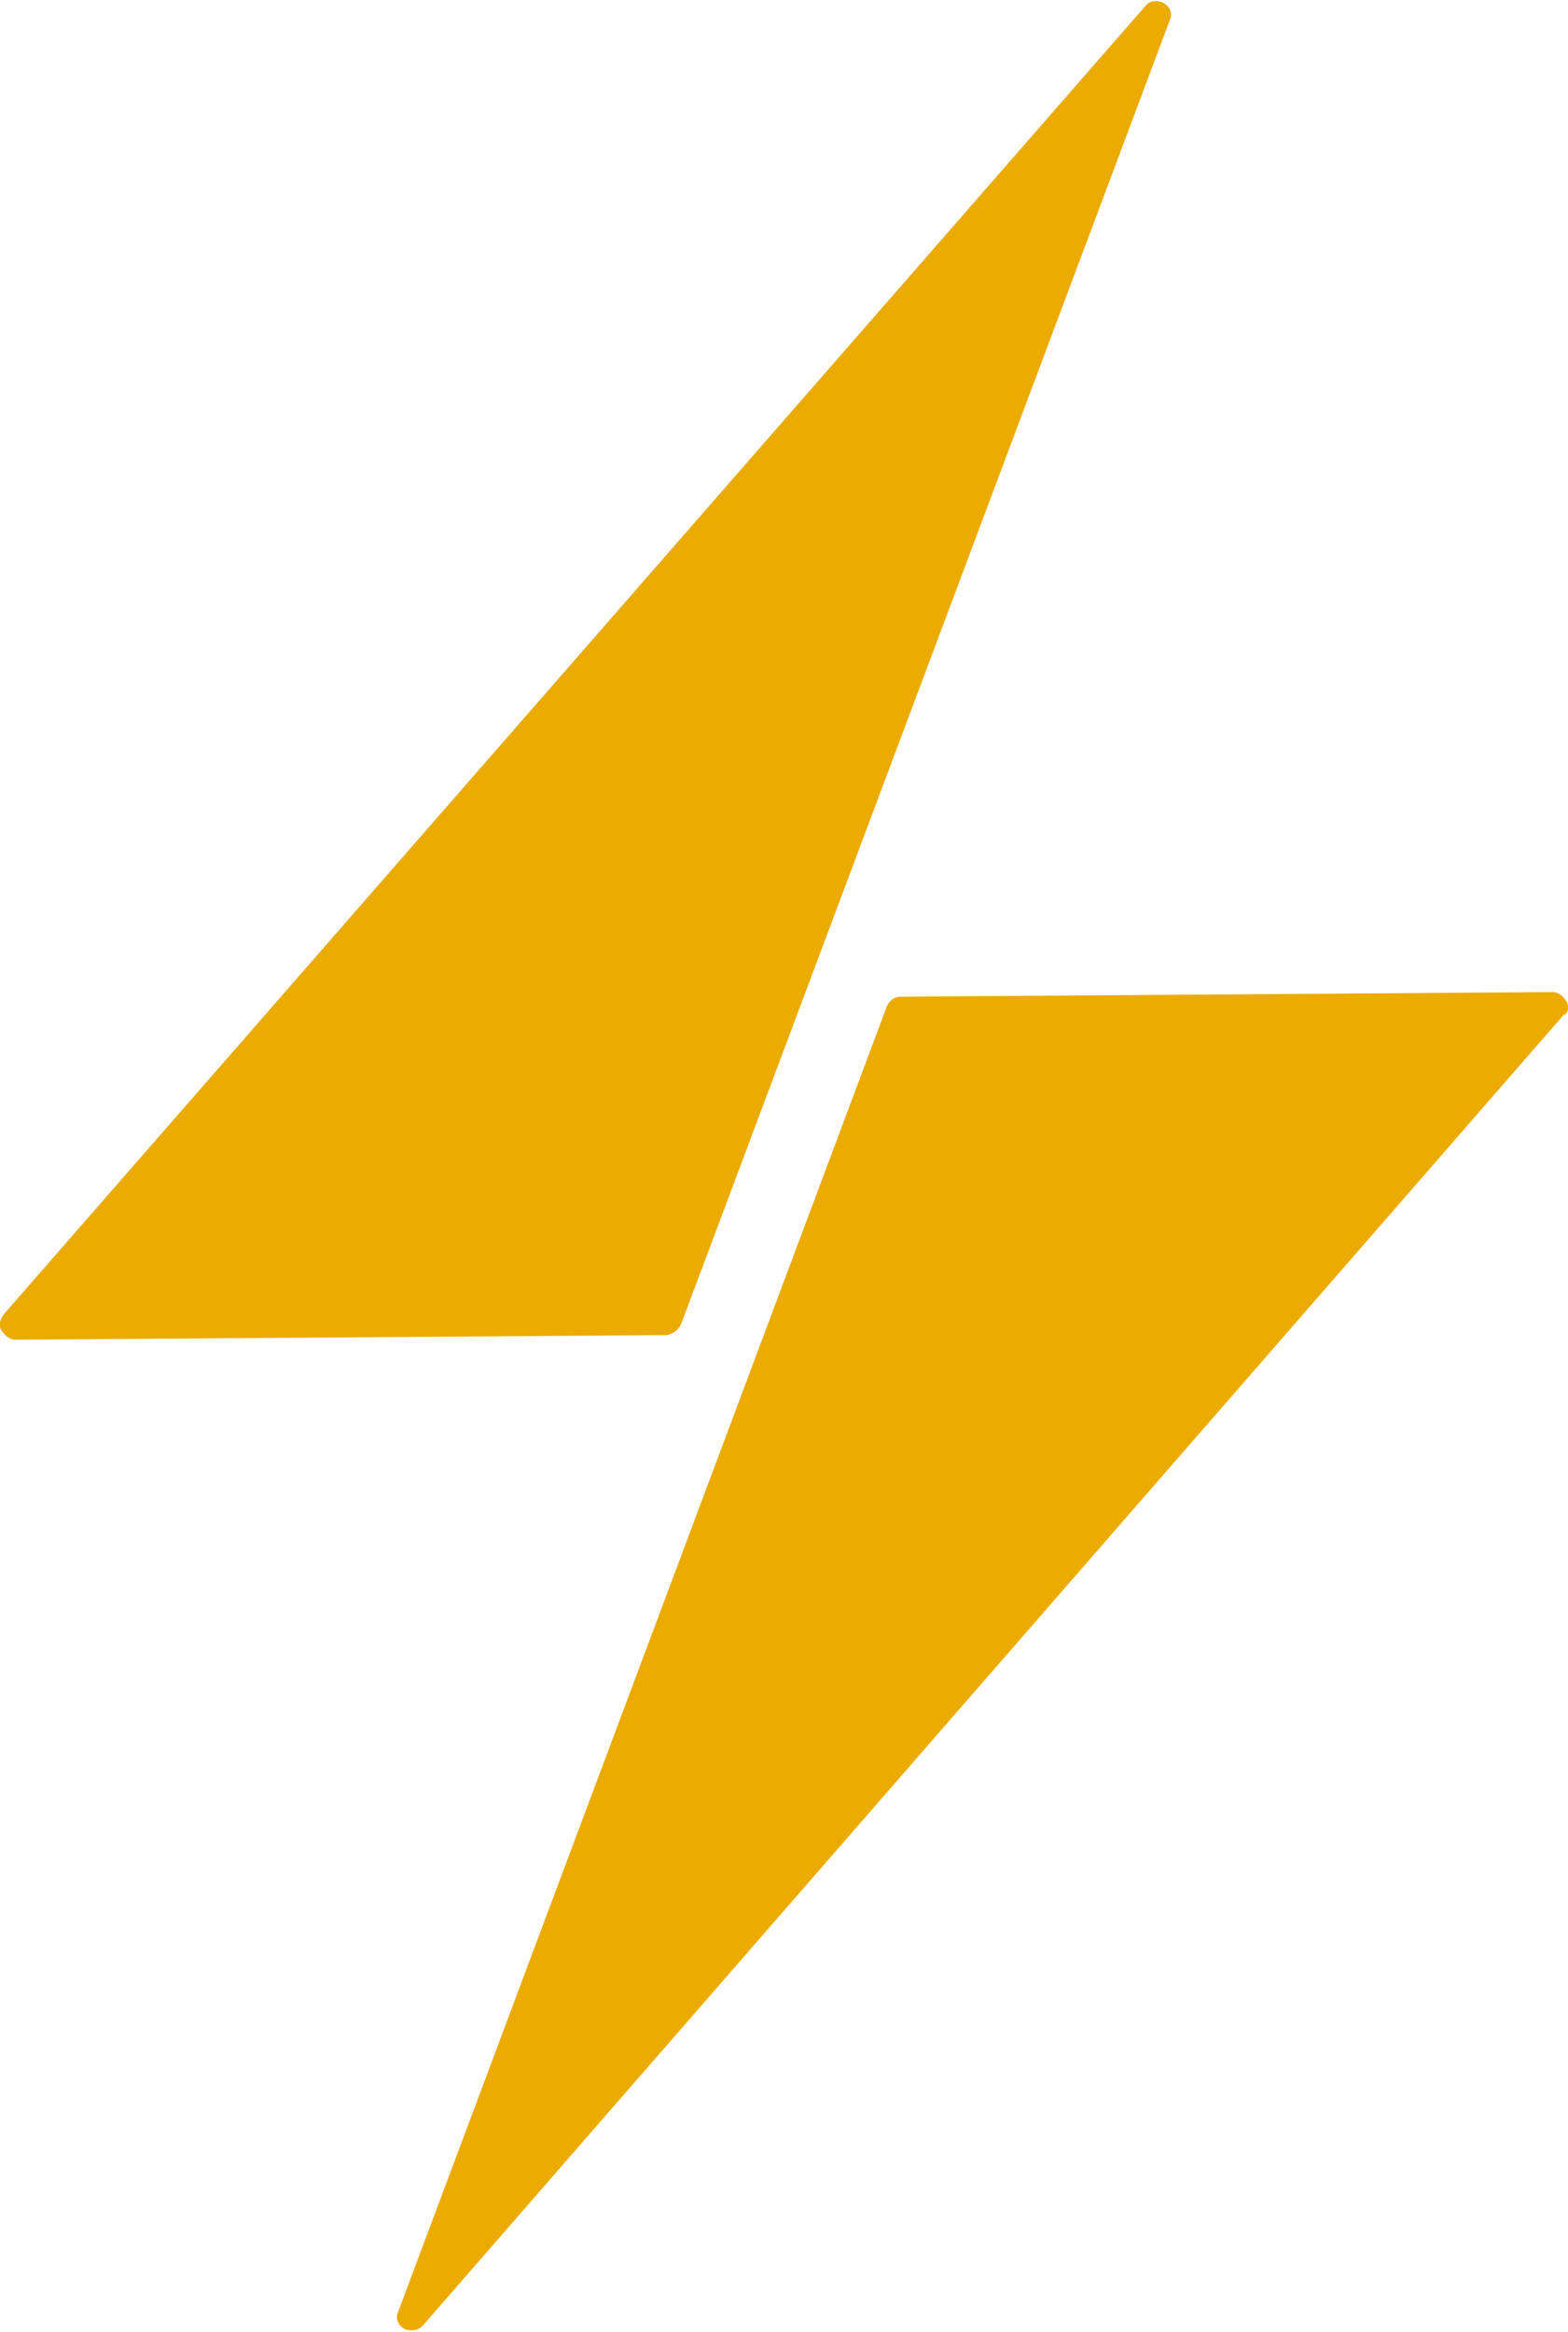
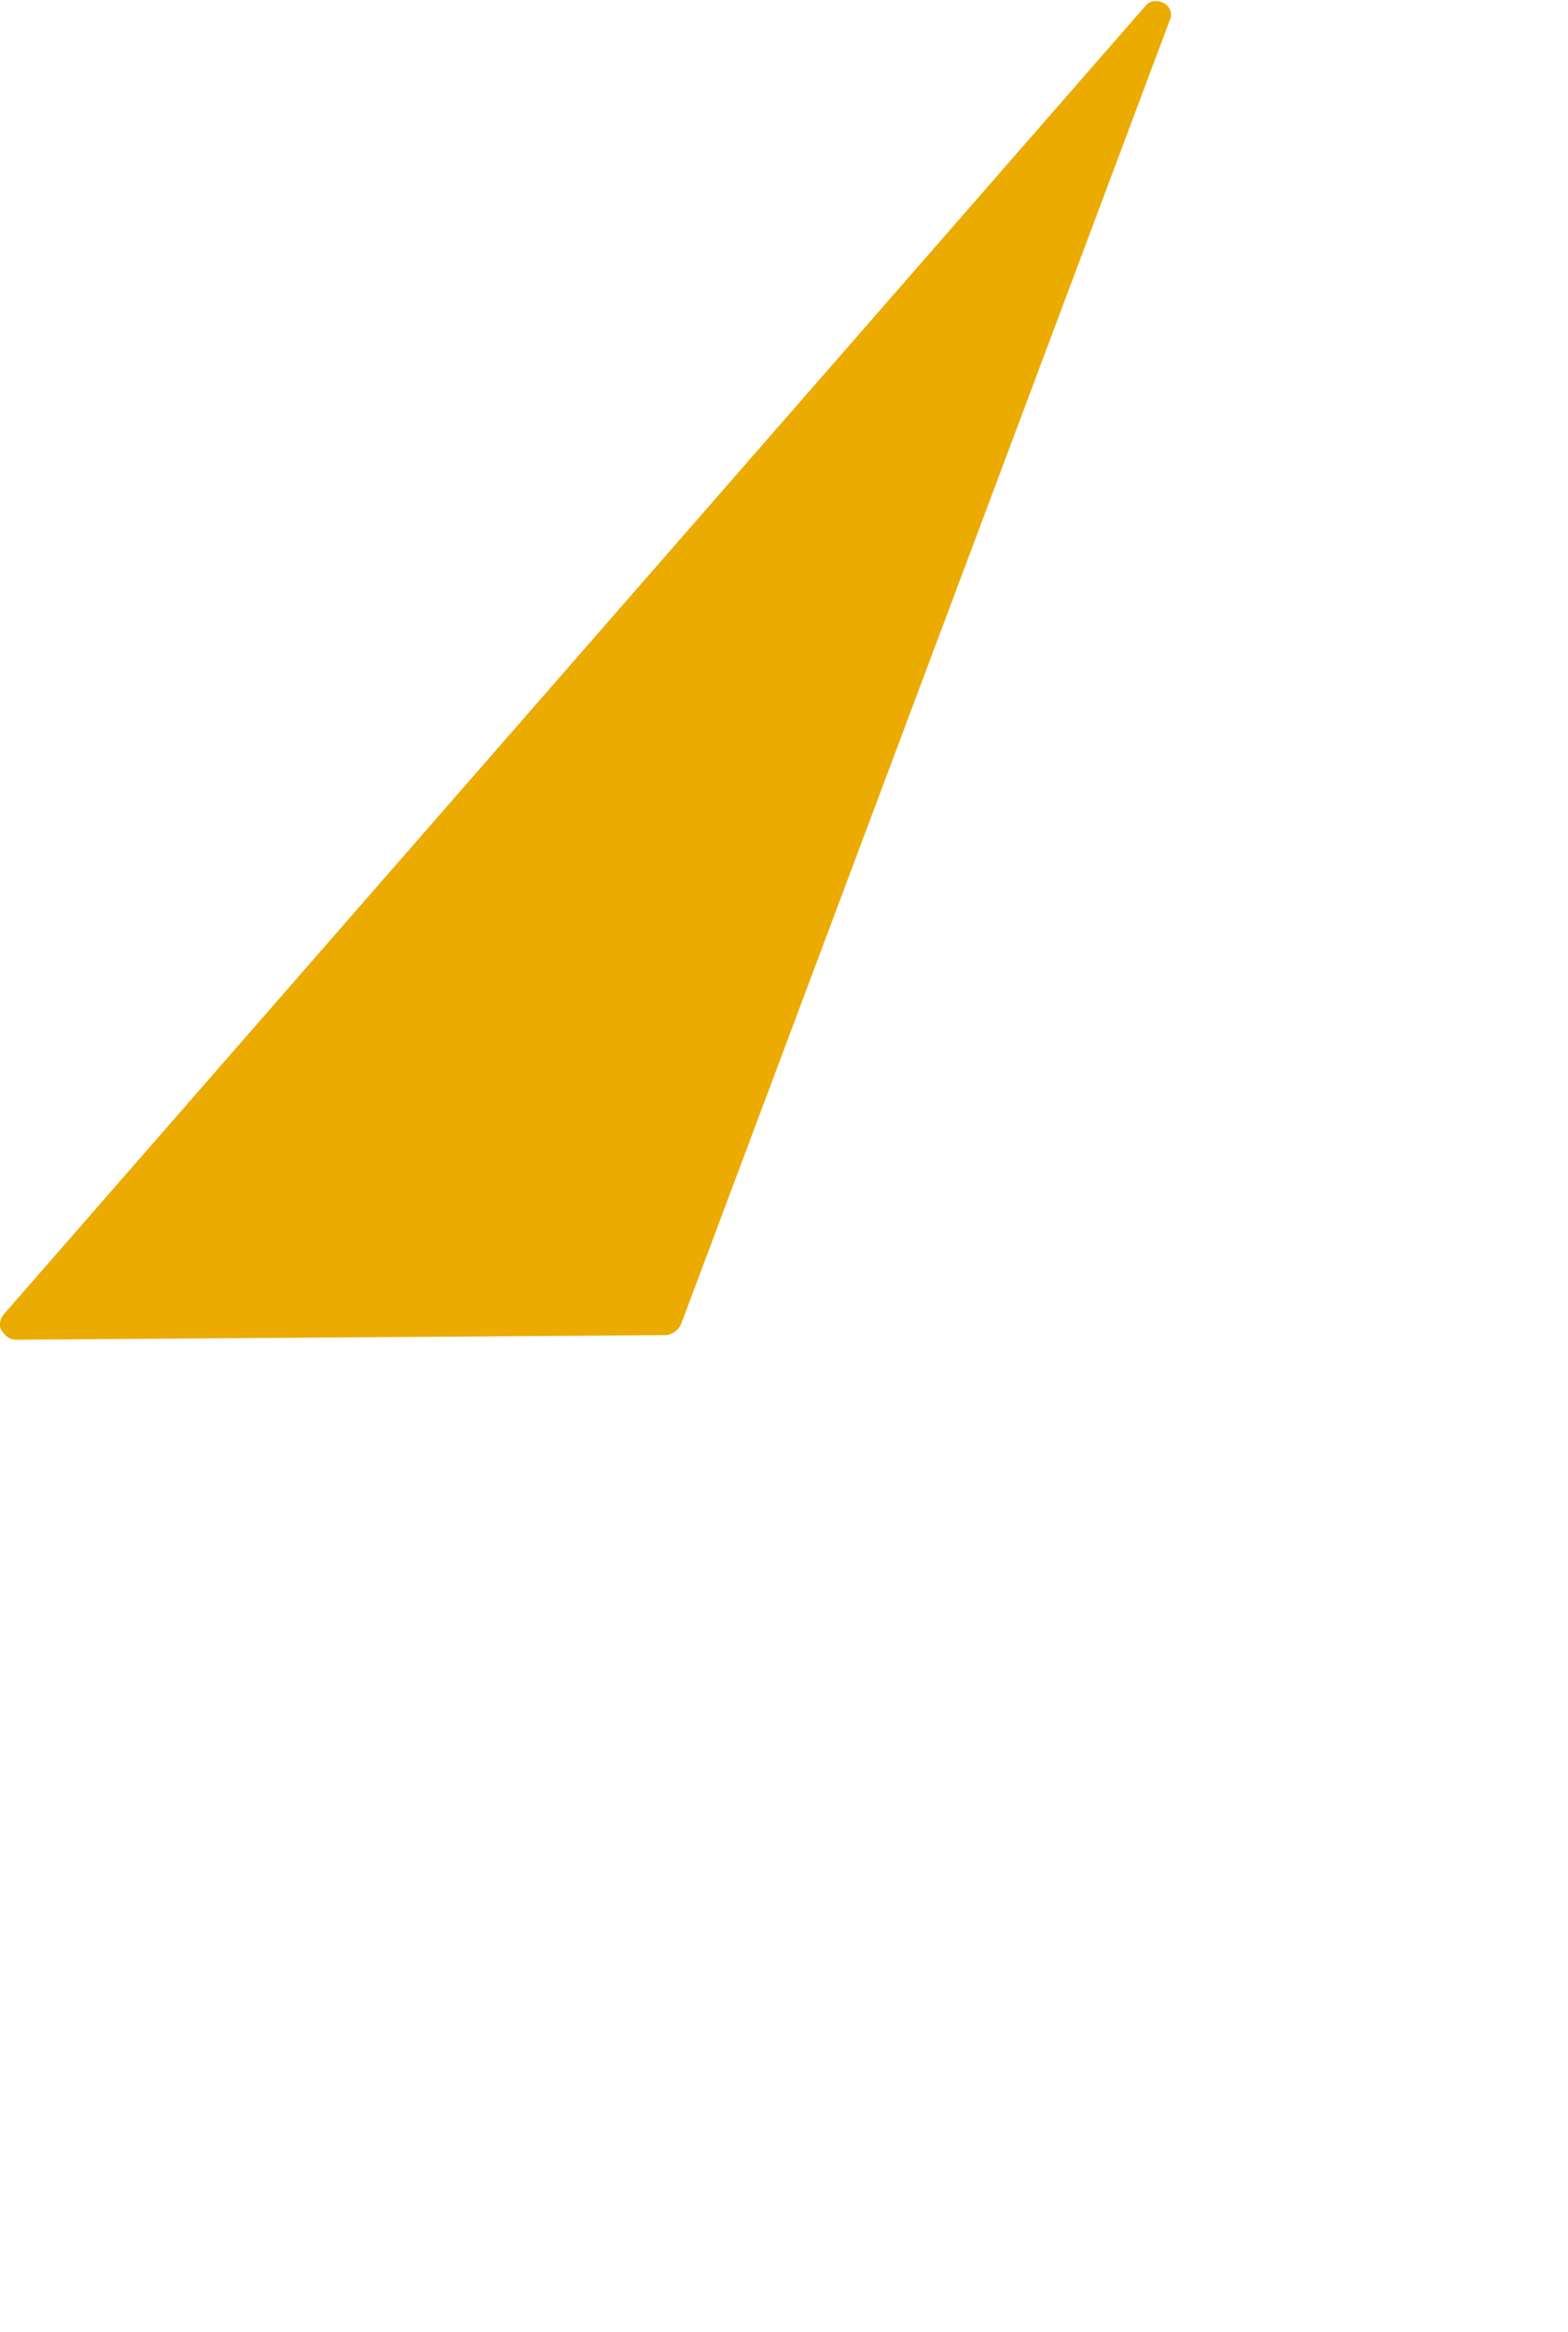
<svg xmlns="http://www.w3.org/2000/svg" id="Capa_1" x="0px" y="0px" viewBox="0 0 102 151.6" style="enable-background:new 0 0 102 151.6;" xml:space="preserve">
  <style type="text/css">	.Sombra_x0020_paralela{fill:none;}	.Esquinas_x0020_redondeadas_x0020_2_x0020_pt_x002E_{fill:#FFFFFF;stroke:#1D1D1B;stroke-miterlimit:10;}	.Reflejo_x0020_vivo_x0020_X{fill:none;}	.Bisel_x0020_suave{fill:url(#SVGID_1_);}	.Atardecer{fill:#FFFFFF;}	.Follaje_GS{fill:#FFDD00;}	.Pompadour_GS{fill-rule:evenodd;clip-rule:evenodd;fill:#51AEE2;}	.st0{fill:#EBAB00;}</style>
  <linearGradient id="SVGID_1_" gradientUnits="userSpaceOnUse" x1="-739.885" y1="-117.587" x2="-739.178" y2="-116.88">
    <stop offset="0" style="stop-color:#E6E6EB" />
    <stop offset="0.175" style="stop-color:#E2E2E7" />
    <stop offset="0.355" style="stop-color:#D6D6DB" />
    <stop offset="0.537" style="stop-color:#C2C3C6" />
    <stop offset="0.72" style="stop-color:#A5A7A9" />
    <stop offset="0.903" style="stop-color:#818485" />
    <stop offset="1" style="stop-color:#6B6E6E" />
  </linearGradient>
  <g>
    <g>
      <g>
        <g>
          <path class="st0" d="M44.3,86.1L76.1,1.3c0.2-0.4,0-0.9-0.4-1.1c-0.4-0.2-0.9-0.2-1.2,0.2L0.2,85.5c-0.2,0.3-0.3,0.7-0.1,1     c0.2,0.3,0.5,0.6,0.9,0.6c0,0,0,0,0,0l42.4-0.3C43.8,86.7,44.1,86.5,44.3,86.1z" />
        </g>
      </g>
      <g>
        <g>
-           <path class="st0" d="M101.9,65.1c-0.2-0.3-0.5-0.6-0.9-0.6c0,0,0,0,0,0l-42.4,0.3c-0.4,0-0.7,0.2-0.9,0.6l-31.8,84.9     c-0.2,0.4,0,0.9,0.4,1.1c0.2,0.1,0.3,0.1,0.5,0.1c0.3,0,0.5-0.1,0.7-0.3l74.2-85.2C102,65.9,102.1,65.5,101.9,65.1z" />
-         </g>
+           </g>
      </g>
    </g>
  </g>
</svg>